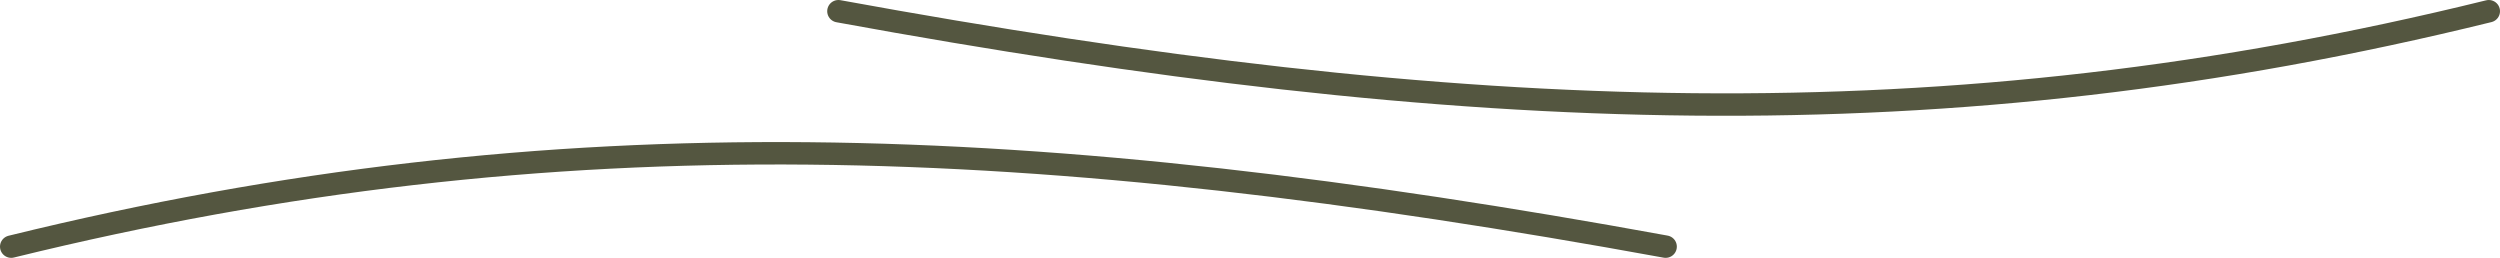
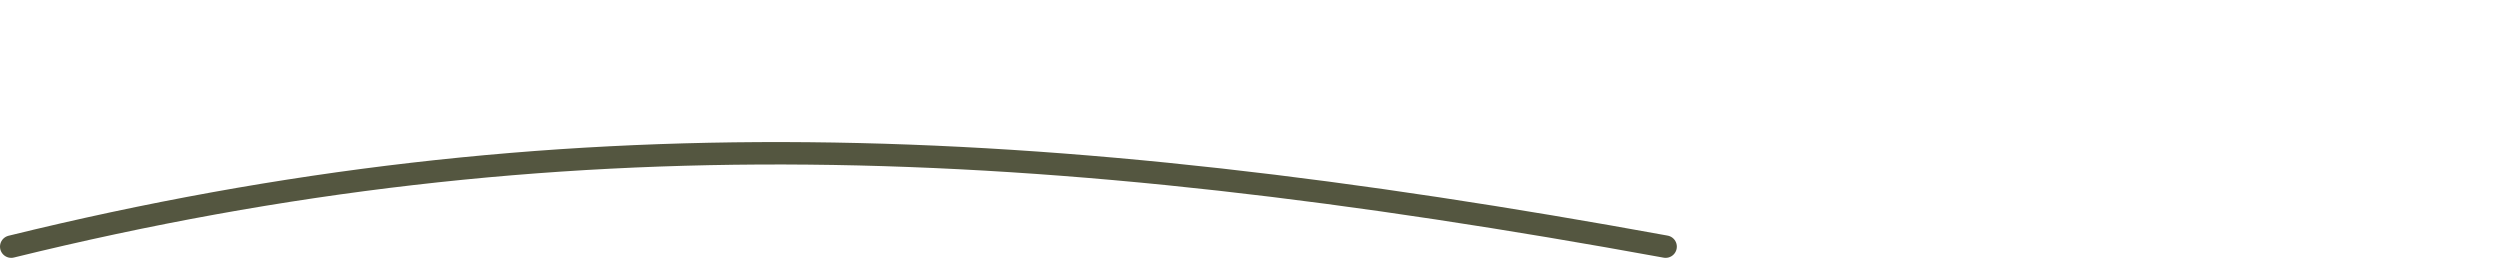
<svg xmlns="http://www.w3.org/2000/svg" width="223" height="23" viewBox="0 0 223 23" fill="none">
-   <path d="M1 22C49.8 10.016 92.72 11.813 148.574 22M222 1C173.32 12.984 130.505 11.187 74.787 1" stroke="#545640" stroke-width="2" stroke-linecap="round" stroke-linejoin="round" />
+   <path d="M1 22C49.8 10.016 92.72 11.813 148.574 22M222 1" stroke="#545640" stroke-width="2" stroke-linecap="round" stroke-linejoin="round" />
</svg>